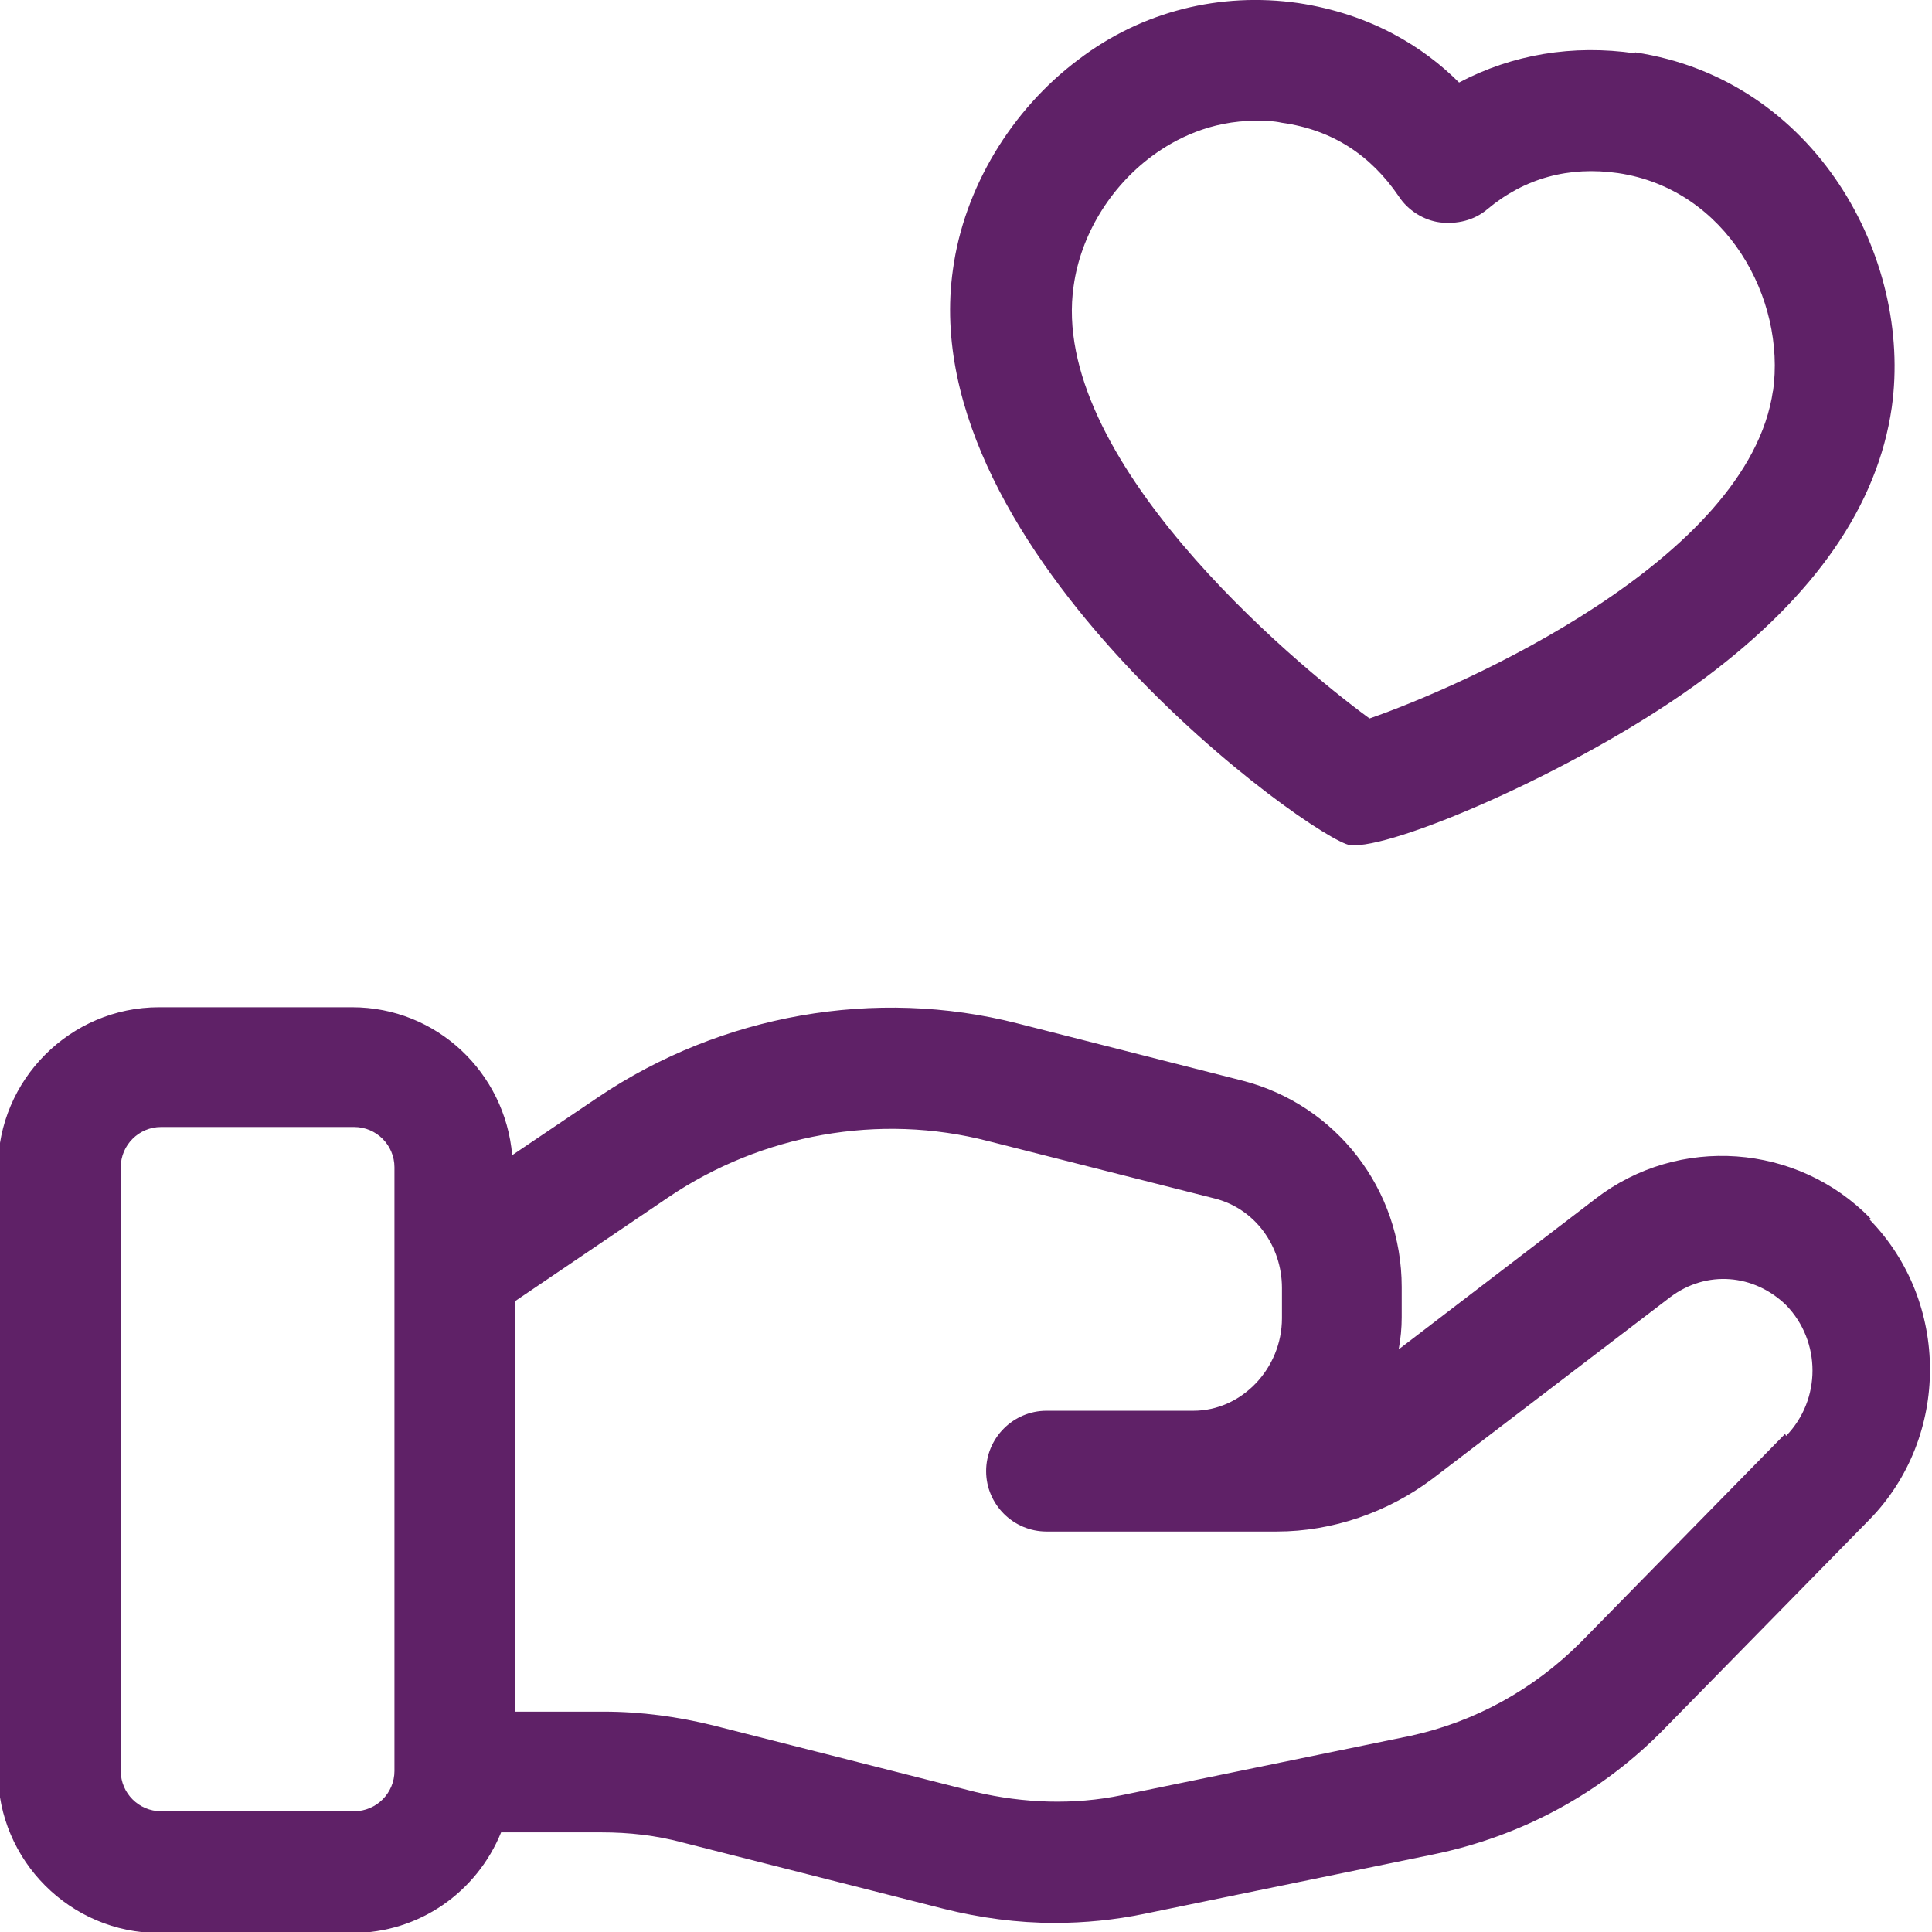
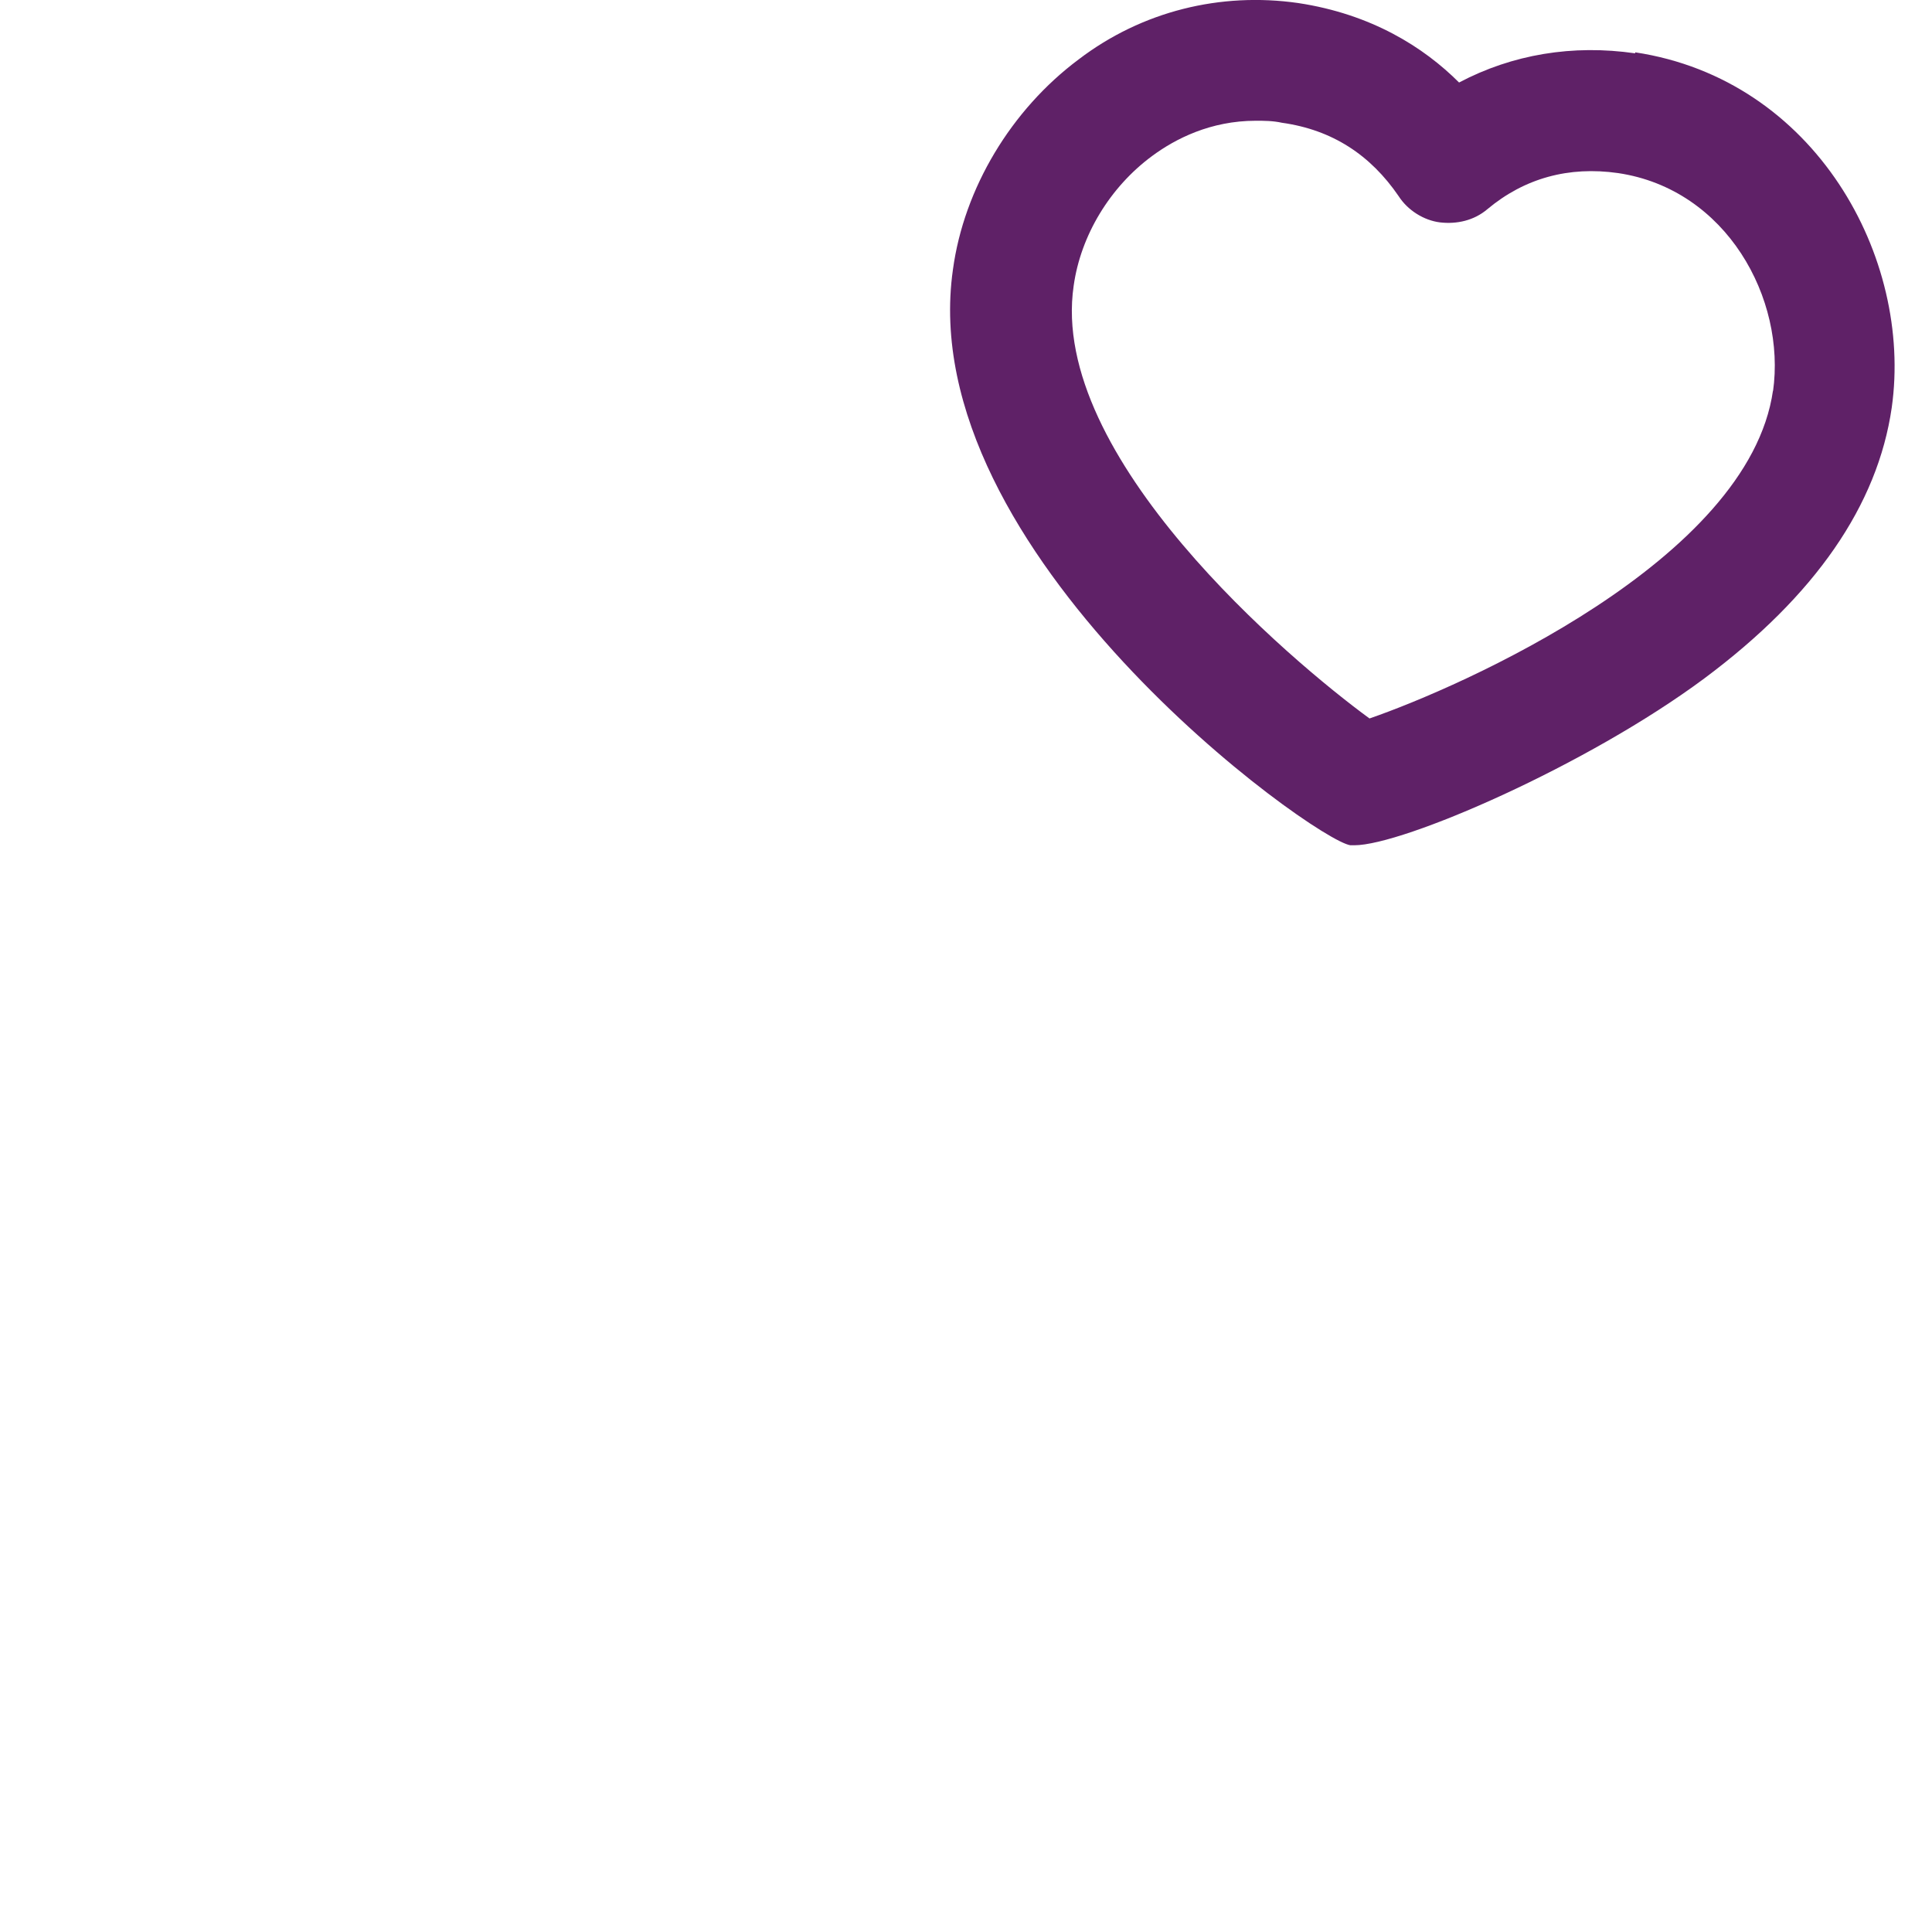
<svg xmlns="http://www.w3.org/2000/svg" id="Layer_266325b52cbe3a" data-name="Layer 2" viewBox="0 0 19.2 19.2" aria-hidden="true" width="19px" height="19px">
  <defs>
    <linearGradient class="cerosgradient" data-cerosgradient="true" id="CerosGradient_ide073d49ae" gradientUnits="userSpaceOnUse" x1="50%" y1="100%" x2="50%" y2="0%">
      <stop offset="0%" stop-color="#d1d1d1" />
      <stop offset="100%" stop-color="#d1d1d1" />
    </linearGradient>
    <linearGradient />
    <style>
      .cls-1-66325b52cbe3a{
        fill: #5f2167;
        stroke-width: 0px;
      }
    </style>
  </defs>
  <g id="Icons66325b52cbe3a">
    <g>
-       <path class="cls-1-66325b52cbe3a" d="M18.59,12.11c-.73-.75-1.91-.83-2.73-.2l-1.96,1.5c.02-.11.03-.21.03-.32v-.3c0-.97-.65-1.81-1.58-2.05l-2.24-.57c-1.41-.36-2.94-.09-4.16.73l-.86.58c-.07-.82-.75-1.47-1.59-1.47h-1.92c-.88,0-1.6.72-1.6,1.6v6c0,.88.72,1.6,1.6,1.6h1.92c.67,0,1.24-.41,1.48-1h1c.27,0,.54.03.8.1l2.6.66c.36.09.73.14,1.1.14.3,0,.6-.03.89-.09l2.87-.59c.88-.18,1.68-.61,2.31-1.26l2.03-2.07c.8-.82.8-2.16,0-2.98ZM3.52,18h-1.92c-.22,0-.4-.18-.4-.4v-6c0-.22.18-.4.4-.4h1.92c.22,0,.4.18.4.4v6c0,.22-.18.4-.4.4ZM17.74,14.25l-2.03,2.07c-.47.47-1.05.79-1.69.93l-2.87.59c-.48.1-.98.08-1.45-.03l-2.6-.66c-.36-.09-.73-.14-1.1-.14h-.88v-4.08l1.52-1.03c.93-.63,2.1-.84,3.18-.56l2.25.57c.4.1.67.47.67.89v.3c0,.5-.4.92-.88.92h-1.46c-.33,0-.6.27-.6.6s.27.6.6.6h2.29c.55,0,1.1-.19,1.54-.52l2.37-1.81c.36-.27.83-.23,1.15.08.35.36.35.94,0,1.3Z" />
      <path class="cls-1-66325b52cbe3a" d="M16.25.53c-.62-.09-1.22.01-1.75.29-.35-.35-.87-.68-1.6-.79-.77-.11-1.55.08-2.18.56-.67.5-1.14,1.28-1.25,2.09-.4,2.81,3.59,5.67,3.95,5.72.01,0,.03,0,.04,0,.48,0,2.31-.79,3.48-1.66,1.1-.82,1.72-1.72,1.86-2.69.21-1.49-.76-3.26-2.55-3.53ZM17.62,3.88c-.24,1.69-3.11,2.95-4.01,3.26-.78-.57-3.19-2.6-2.94-4.3.07-.5.36-.98.78-1.29.23-.17.58-.35,1.03-.35.08,0,.17,0,.26.02.5.07.88.32,1.16.73.09.14.25.24.41.26.17.02.34-.02.47-.13.37-.31.81-.43,1.3-.36,1.08.16,1.67,1.25,1.54,2.17Z" />
    </g>
  </g>
</svg>